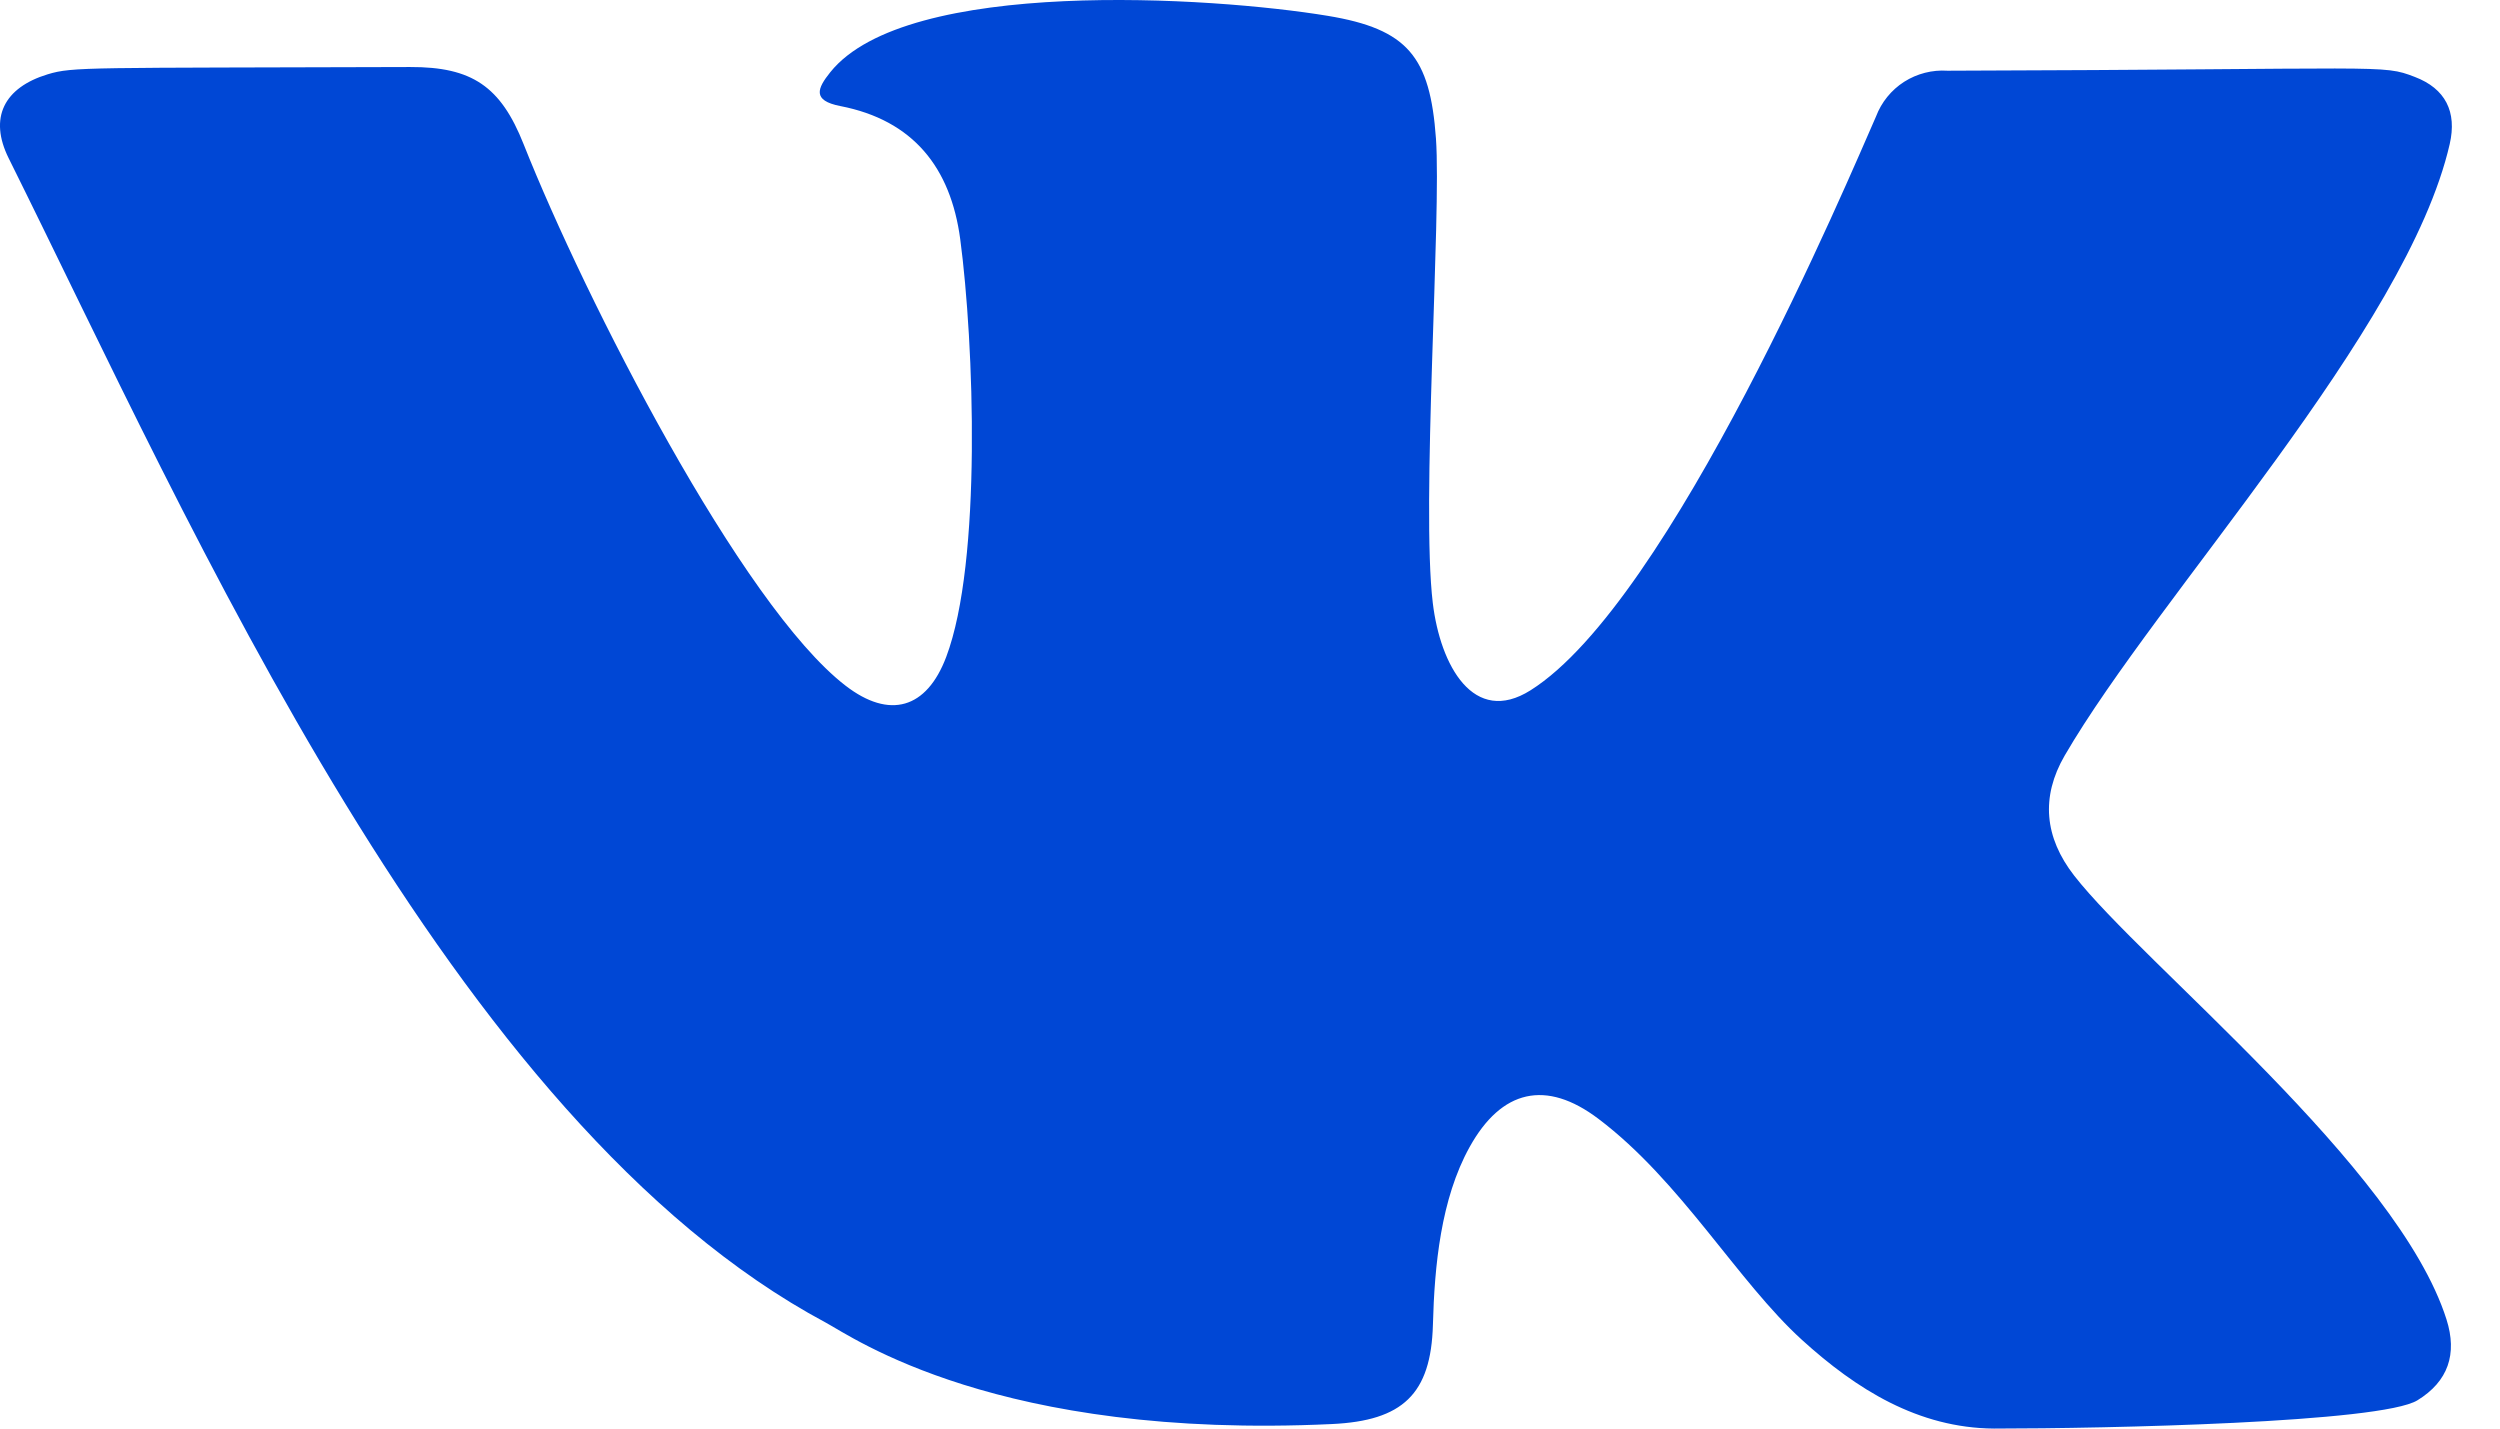
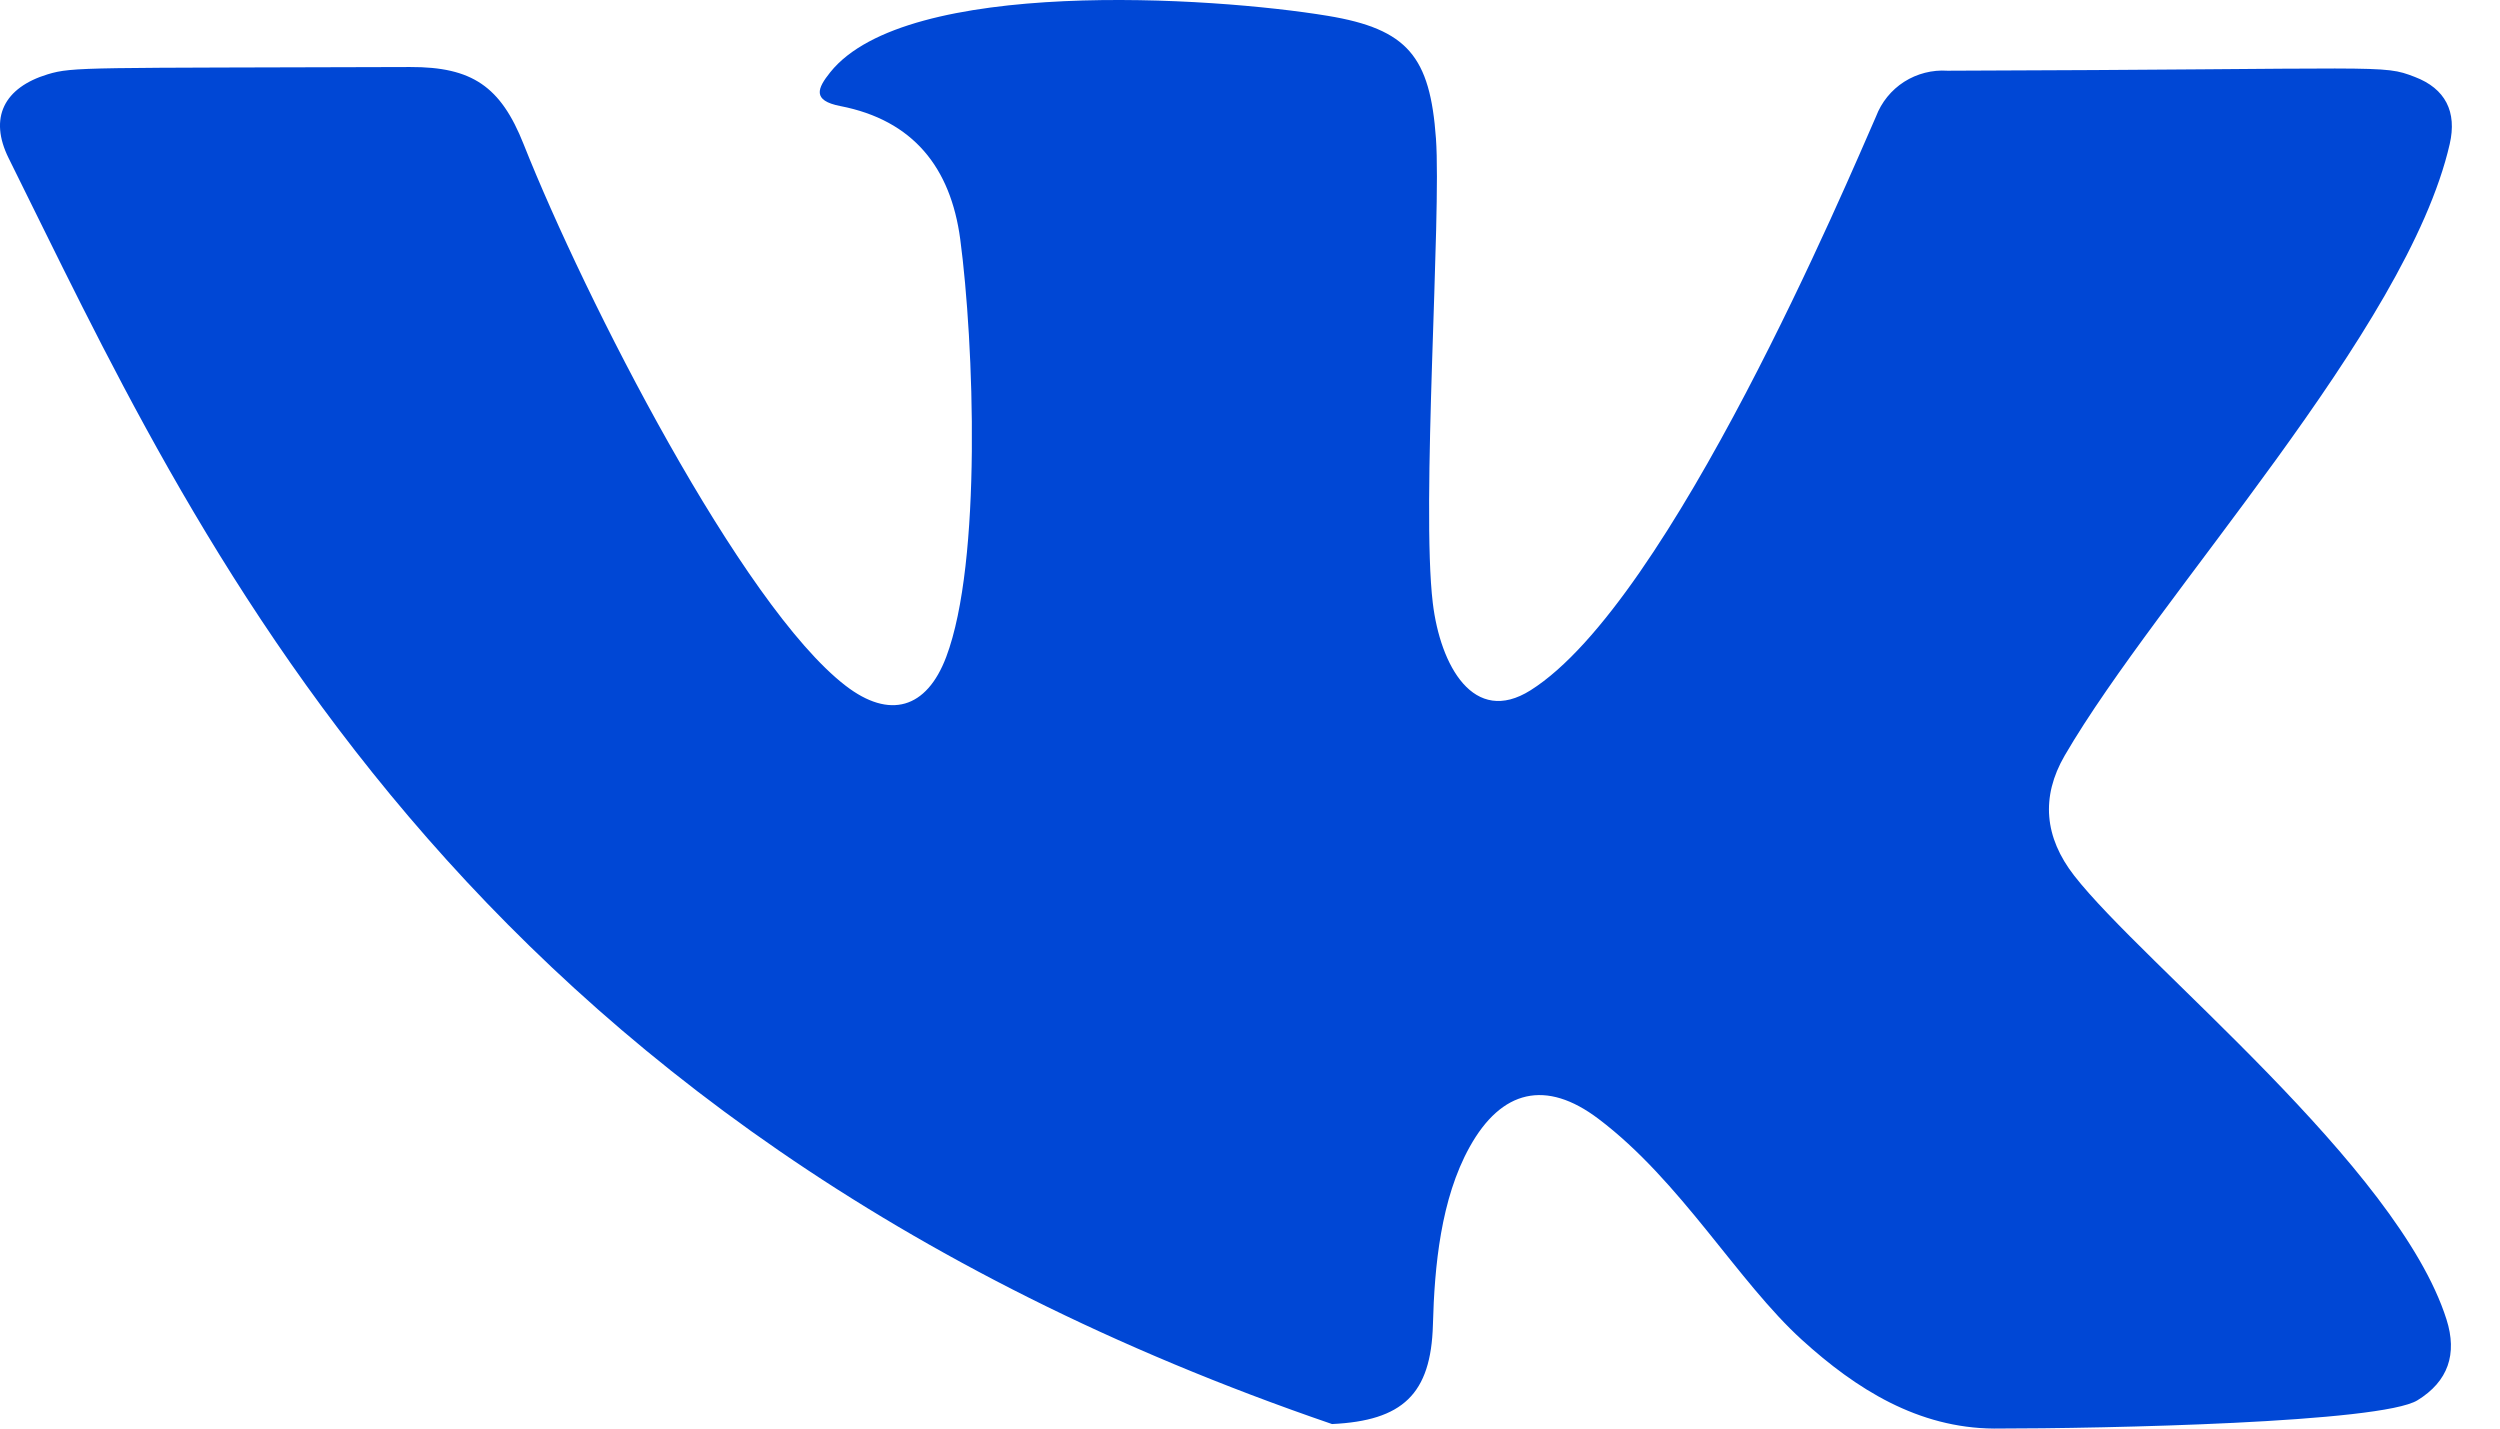
<svg xmlns="http://www.w3.org/2000/svg" width="42" height="24" viewBox="0 0 42 24" fill="none">
-   <path d="M24.071 10.131C24.197 11.181 24.757 12.199 25.713 11.597C28.066 10.116 31.062 2.989 31.517 1.957C31.608 1.717 31.774 1.512 31.99 1.374C32.207 1.236 32.462 1.171 32.718 1.188C40.172 1.166 40.004 1.076 40.568 1.292C41.083 1.488 41.28 1.878 41.155 2.421C40.437 5.551 36.258 9.991 34.687 12.693C34.282 13.391 34.348 14.069 34.845 14.709C36.005 16.2 40.286 19.597 41.101 22.166C41.286 22.748 41.129 23.208 40.613 23.525C40 23.901 35.386 24 33.5 24C32.225 23.991 31.187 23.34 30.274 22.511C29.192 21.528 28.239 19.841 26.852 18.795C25.974 18.132 25.226 18.303 24.689 19.271C24.206 20.142 24.099 21.269 24.073 22.256C24.041 23.424 23.562 23.868 22.378 23.924C16.759 24.19 14.326 22.463 13.875 22.221C7.564 18.846 3.234 8.869 0.146 2.659C-0.192 1.979 0.068 1.471 0.802 1.248C1.229 1.119 1.454 1.144 6.89 1.126C7.93 1.123 8.412 1.451 8.797 2.423C9.83 5.027 12.46 10.175 14.205 11.519C14.944 12.089 15.568 11.909 15.897 11.035C16.499 9.439 16.363 5.759 16.132 4.019C15.971 2.814 15.341 2.02 14.118 1.782C13.64 1.689 13.731 1.485 13.949 1.213C15.229 -0.384 20.356 -0.056 22.306 0.266C23.65 0.489 24.025 0.95 24.124 2.327C24.217 3.629 23.874 8.49 24.071 10.131Z" fill="#0047D5" />
+   <path d="M24.071 10.131C24.197 11.181 24.757 12.199 25.713 11.597C28.066 10.116 31.062 2.989 31.517 1.957C31.608 1.717 31.774 1.512 31.99 1.374C32.207 1.236 32.462 1.171 32.718 1.188C40.172 1.166 40.004 1.076 40.568 1.292C41.083 1.488 41.28 1.878 41.155 2.421C40.437 5.551 36.258 9.991 34.687 12.693C34.282 13.391 34.348 14.069 34.845 14.709C36.005 16.2 40.286 19.597 41.101 22.166C41.286 22.748 41.129 23.208 40.613 23.525C40 23.901 35.386 24 33.5 24C32.225 23.991 31.187 23.34 30.274 22.511C29.192 21.528 28.239 19.841 26.852 18.795C25.974 18.132 25.226 18.303 24.689 19.271C24.206 20.142 24.099 21.269 24.073 22.256C24.041 23.424 23.562 23.868 22.378 23.924C7.564 18.846 3.234 8.869 0.146 2.659C-0.192 1.979 0.068 1.471 0.802 1.248C1.229 1.119 1.454 1.144 6.89 1.126C7.93 1.123 8.412 1.451 8.797 2.423C9.83 5.027 12.46 10.175 14.205 11.519C14.944 12.089 15.568 11.909 15.897 11.035C16.499 9.439 16.363 5.759 16.132 4.019C15.971 2.814 15.341 2.02 14.118 1.782C13.64 1.689 13.731 1.485 13.949 1.213C15.229 -0.384 20.356 -0.056 22.306 0.266C23.65 0.489 24.025 0.95 24.124 2.327C24.217 3.629 23.874 8.49 24.071 10.131Z" fill="#0047D5" />
</svg>